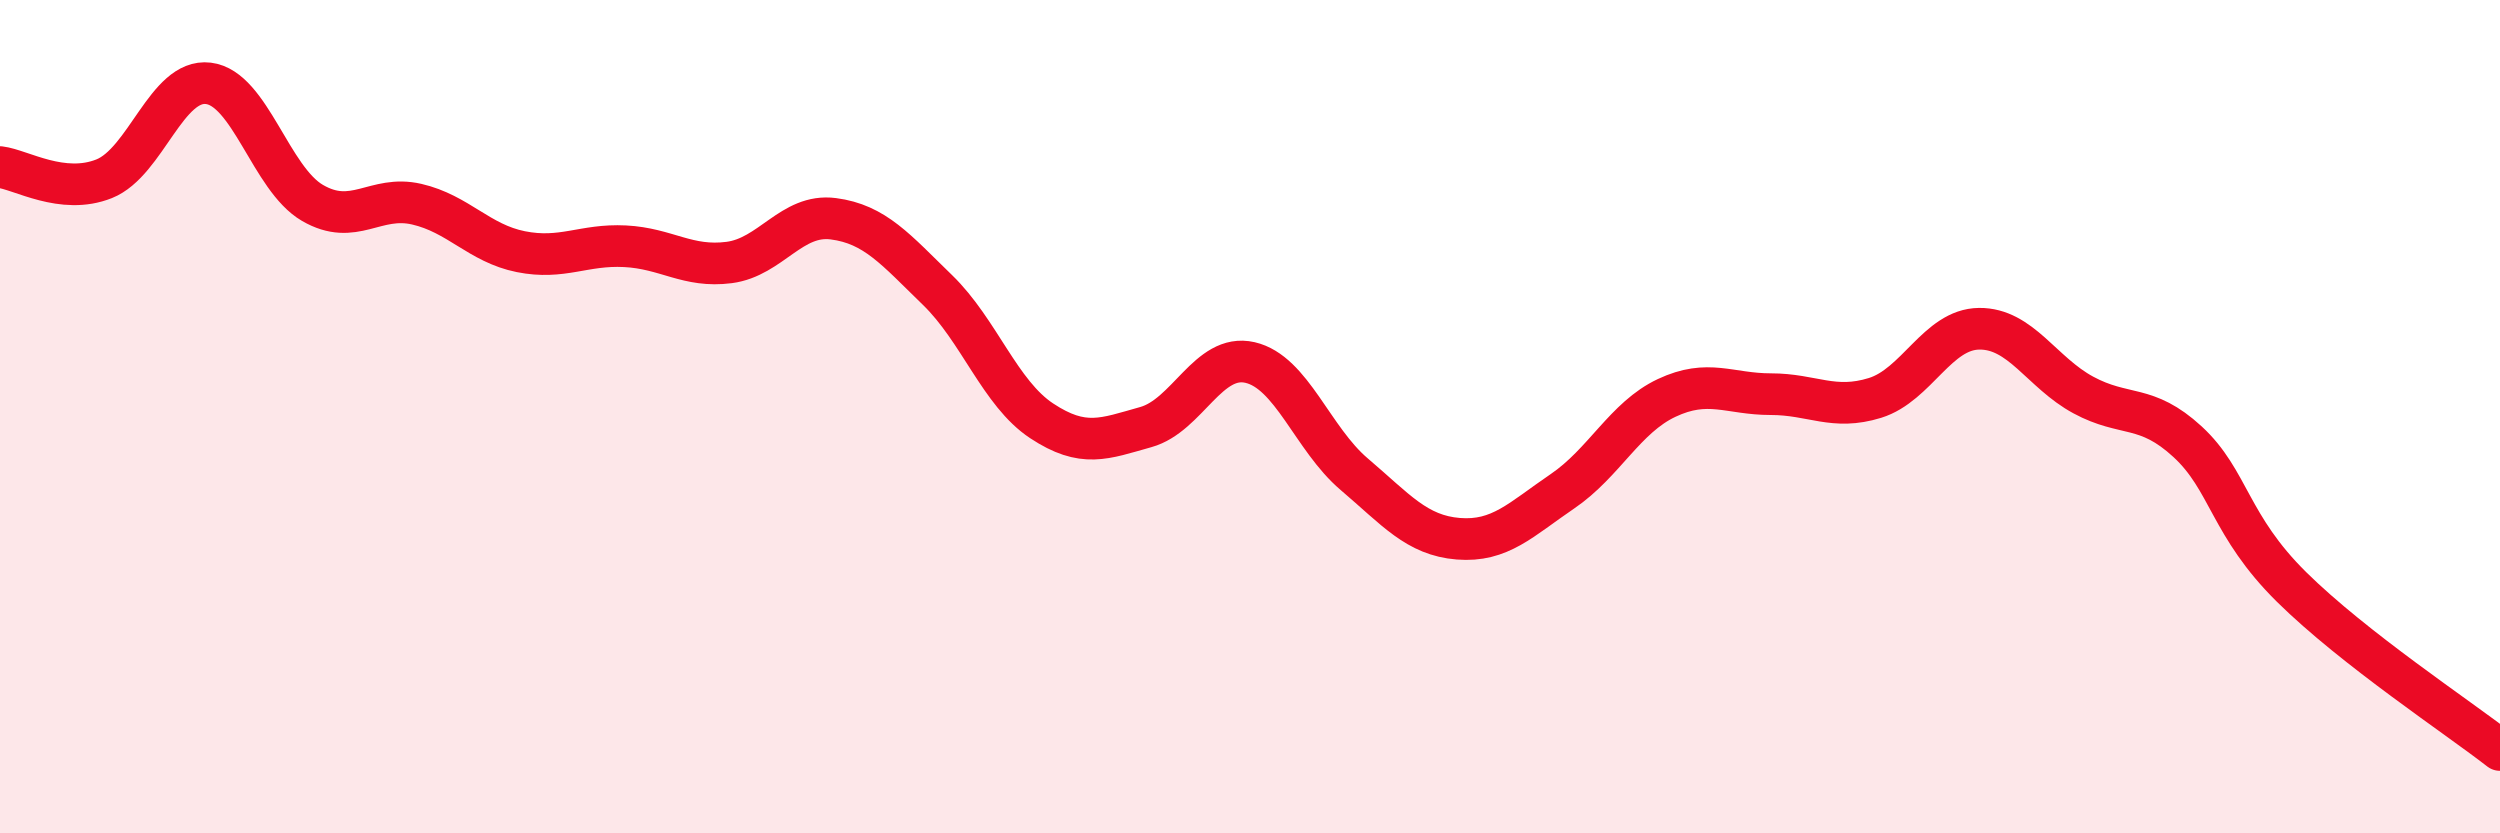
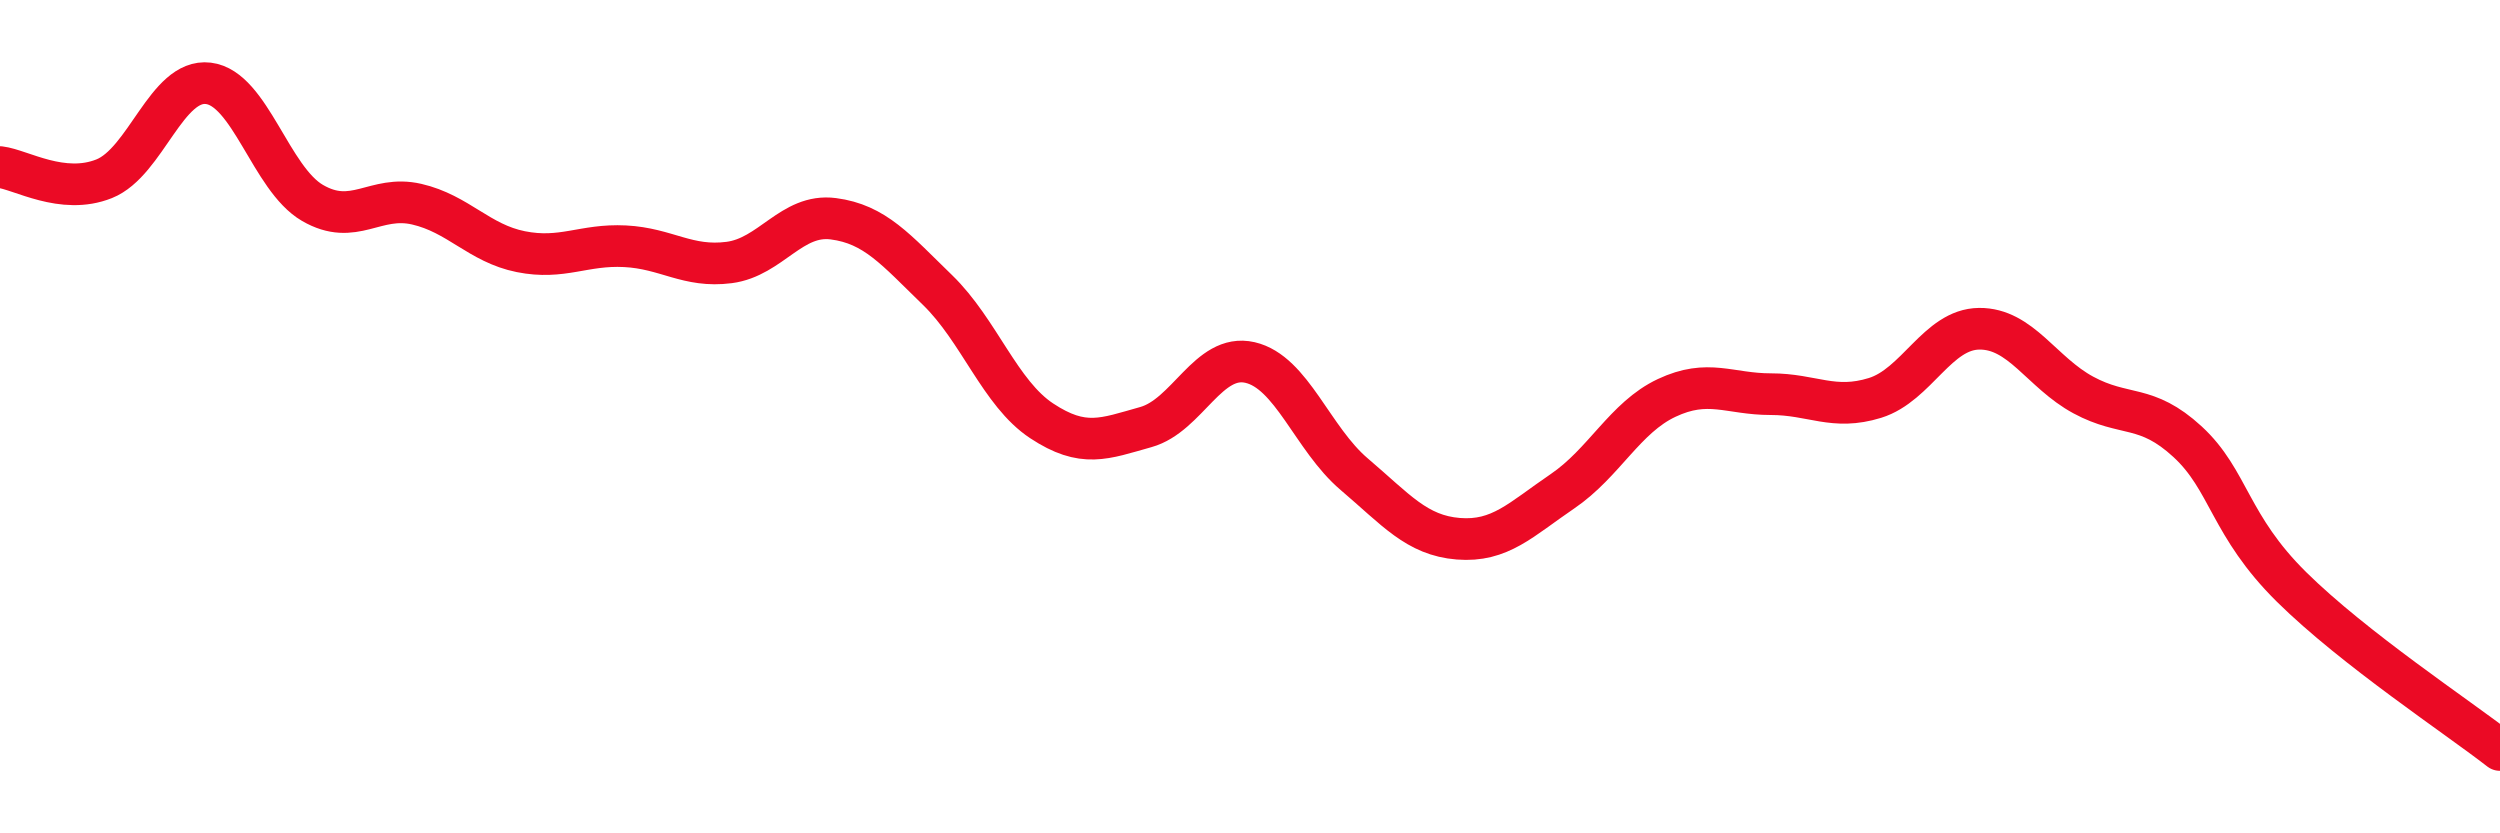
<svg xmlns="http://www.w3.org/2000/svg" width="60" height="20" viewBox="0 0 60 20">
-   <path d="M 0,4.01 C 0.5,4.07 1.5,4.69 2.5,4.29 C 3.5,3.89 4,1.88 5,2 C 6,2.12 6.5,4.29 7.5,4.87 C 8.5,5.45 9,4.67 10,4.9 C 11,5.13 11.5,5.84 12.5,6.04 C 13.5,6.24 14,5.86 15,5.91 C 16,5.96 16.5,6.43 17.5,6.3 C 18.5,6.17 19,5.12 20,5.25 C 21,5.38 21.5,5.99 22.5,6.96 C 23.5,7.93 24,9.44 25,10.1 C 26,10.76 26.5,10.53 27.5,10.25 C 28.5,9.97 29,8.47 30,8.7 C 31,8.93 31.5,10.53 32.5,11.38 C 33.5,12.23 34,12.85 35,12.93 C 36,13.01 36.5,12.47 37.5,11.79 C 38.5,11.11 39,10.02 40,9.55 C 41,9.08 41.5,9.46 42.5,9.46 C 43.5,9.46 44,9.86 45,9.55 C 46,9.24 46.5,7.9 47.5,7.89 C 48.5,7.88 49,8.94 50,9.48 C 51,10.02 51.5,9.68 52.5,10.6 C 53.5,11.52 53.5,12.61 55,14.09 C 56.5,15.57 59,17.22 60,18L60 20L0 20Z" fill="#EB0A25" opacity="0.1" stroke-linecap="round" stroke-linejoin="round" />
  <path d="M 0,4.01 C 0.5,4.07 1.5,4.69 2.5,4.29 C 3.5,3.89 4,1.88 5,2 C 6,2.12 6.5,4.29 7.5,4.87 C 8.5,5.45 9,4.67 10,4.9 C 11,5.13 11.5,5.84 12.5,6.04 C 13.5,6.24 14,5.86 15,5.91 C 16,5.96 16.5,6.43 17.5,6.3 C 18.5,6.17 19,5.12 20,5.25 C 21,5.38 21.5,5.99 22.5,6.96 C 23.5,7.93 24,9.44 25,10.1 C 26,10.76 26.5,10.53 27.5,10.25 C 28.5,9.97 29,8.47 30,8.7 C 31,8.93 31.5,10.53 32.5,11.38 C 33.5,12.23 34,12.85 35,12.93 C 36,13.01 36.5,12.47 37.5,11.79 C 38.5,11.11 39,10.02 40,9.55 C 41,9.08 41.5,9.46 42.5,9.46 C 43.5,9.46 44,9.86 45,9.55 C 46,9.24 46.5,7.9 47.5,7.89 C 48.5,7.88 49,8.94 50,9.48 C 51,10.02 51.5,9.68 52.5,10.6 C 53.5,11.52 53.5,12.61 55,14.09 C 56.5,15.57 59,17.22 60,18" stroke="#EB0A25" stroke-width="1" fill="none" stroke-linecap="round" stroke-linejoin="round" />
</svg>